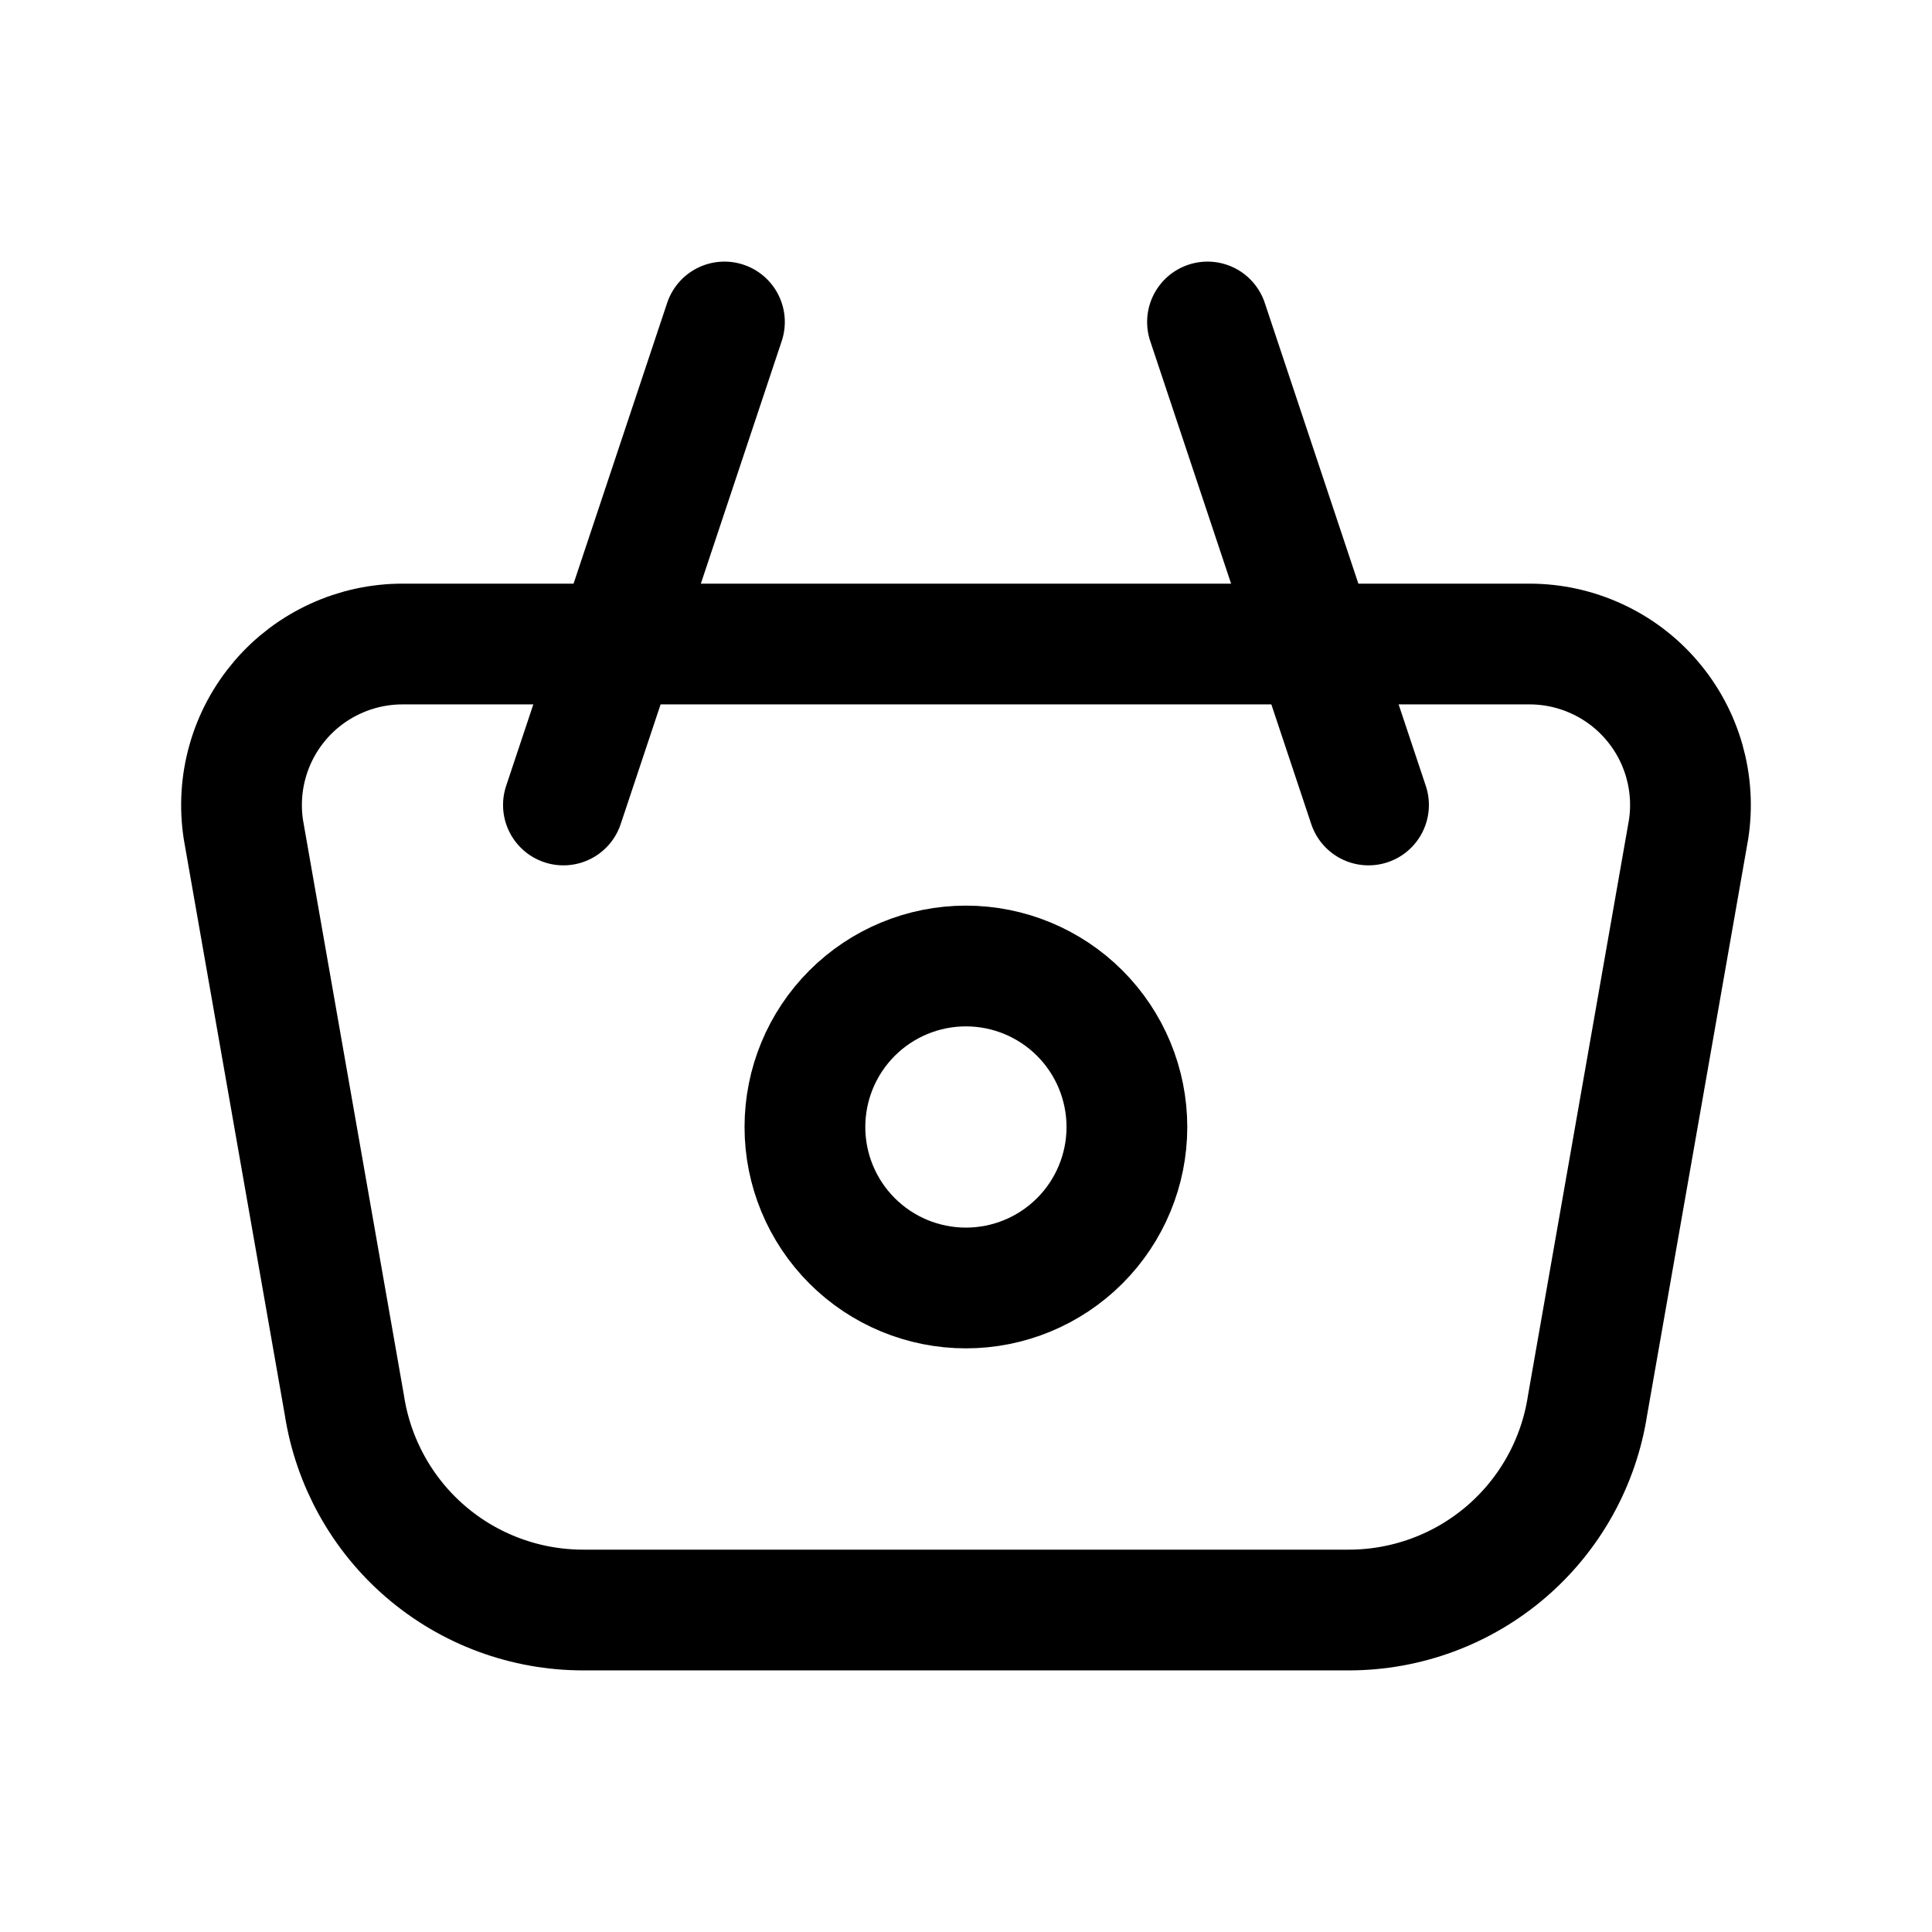
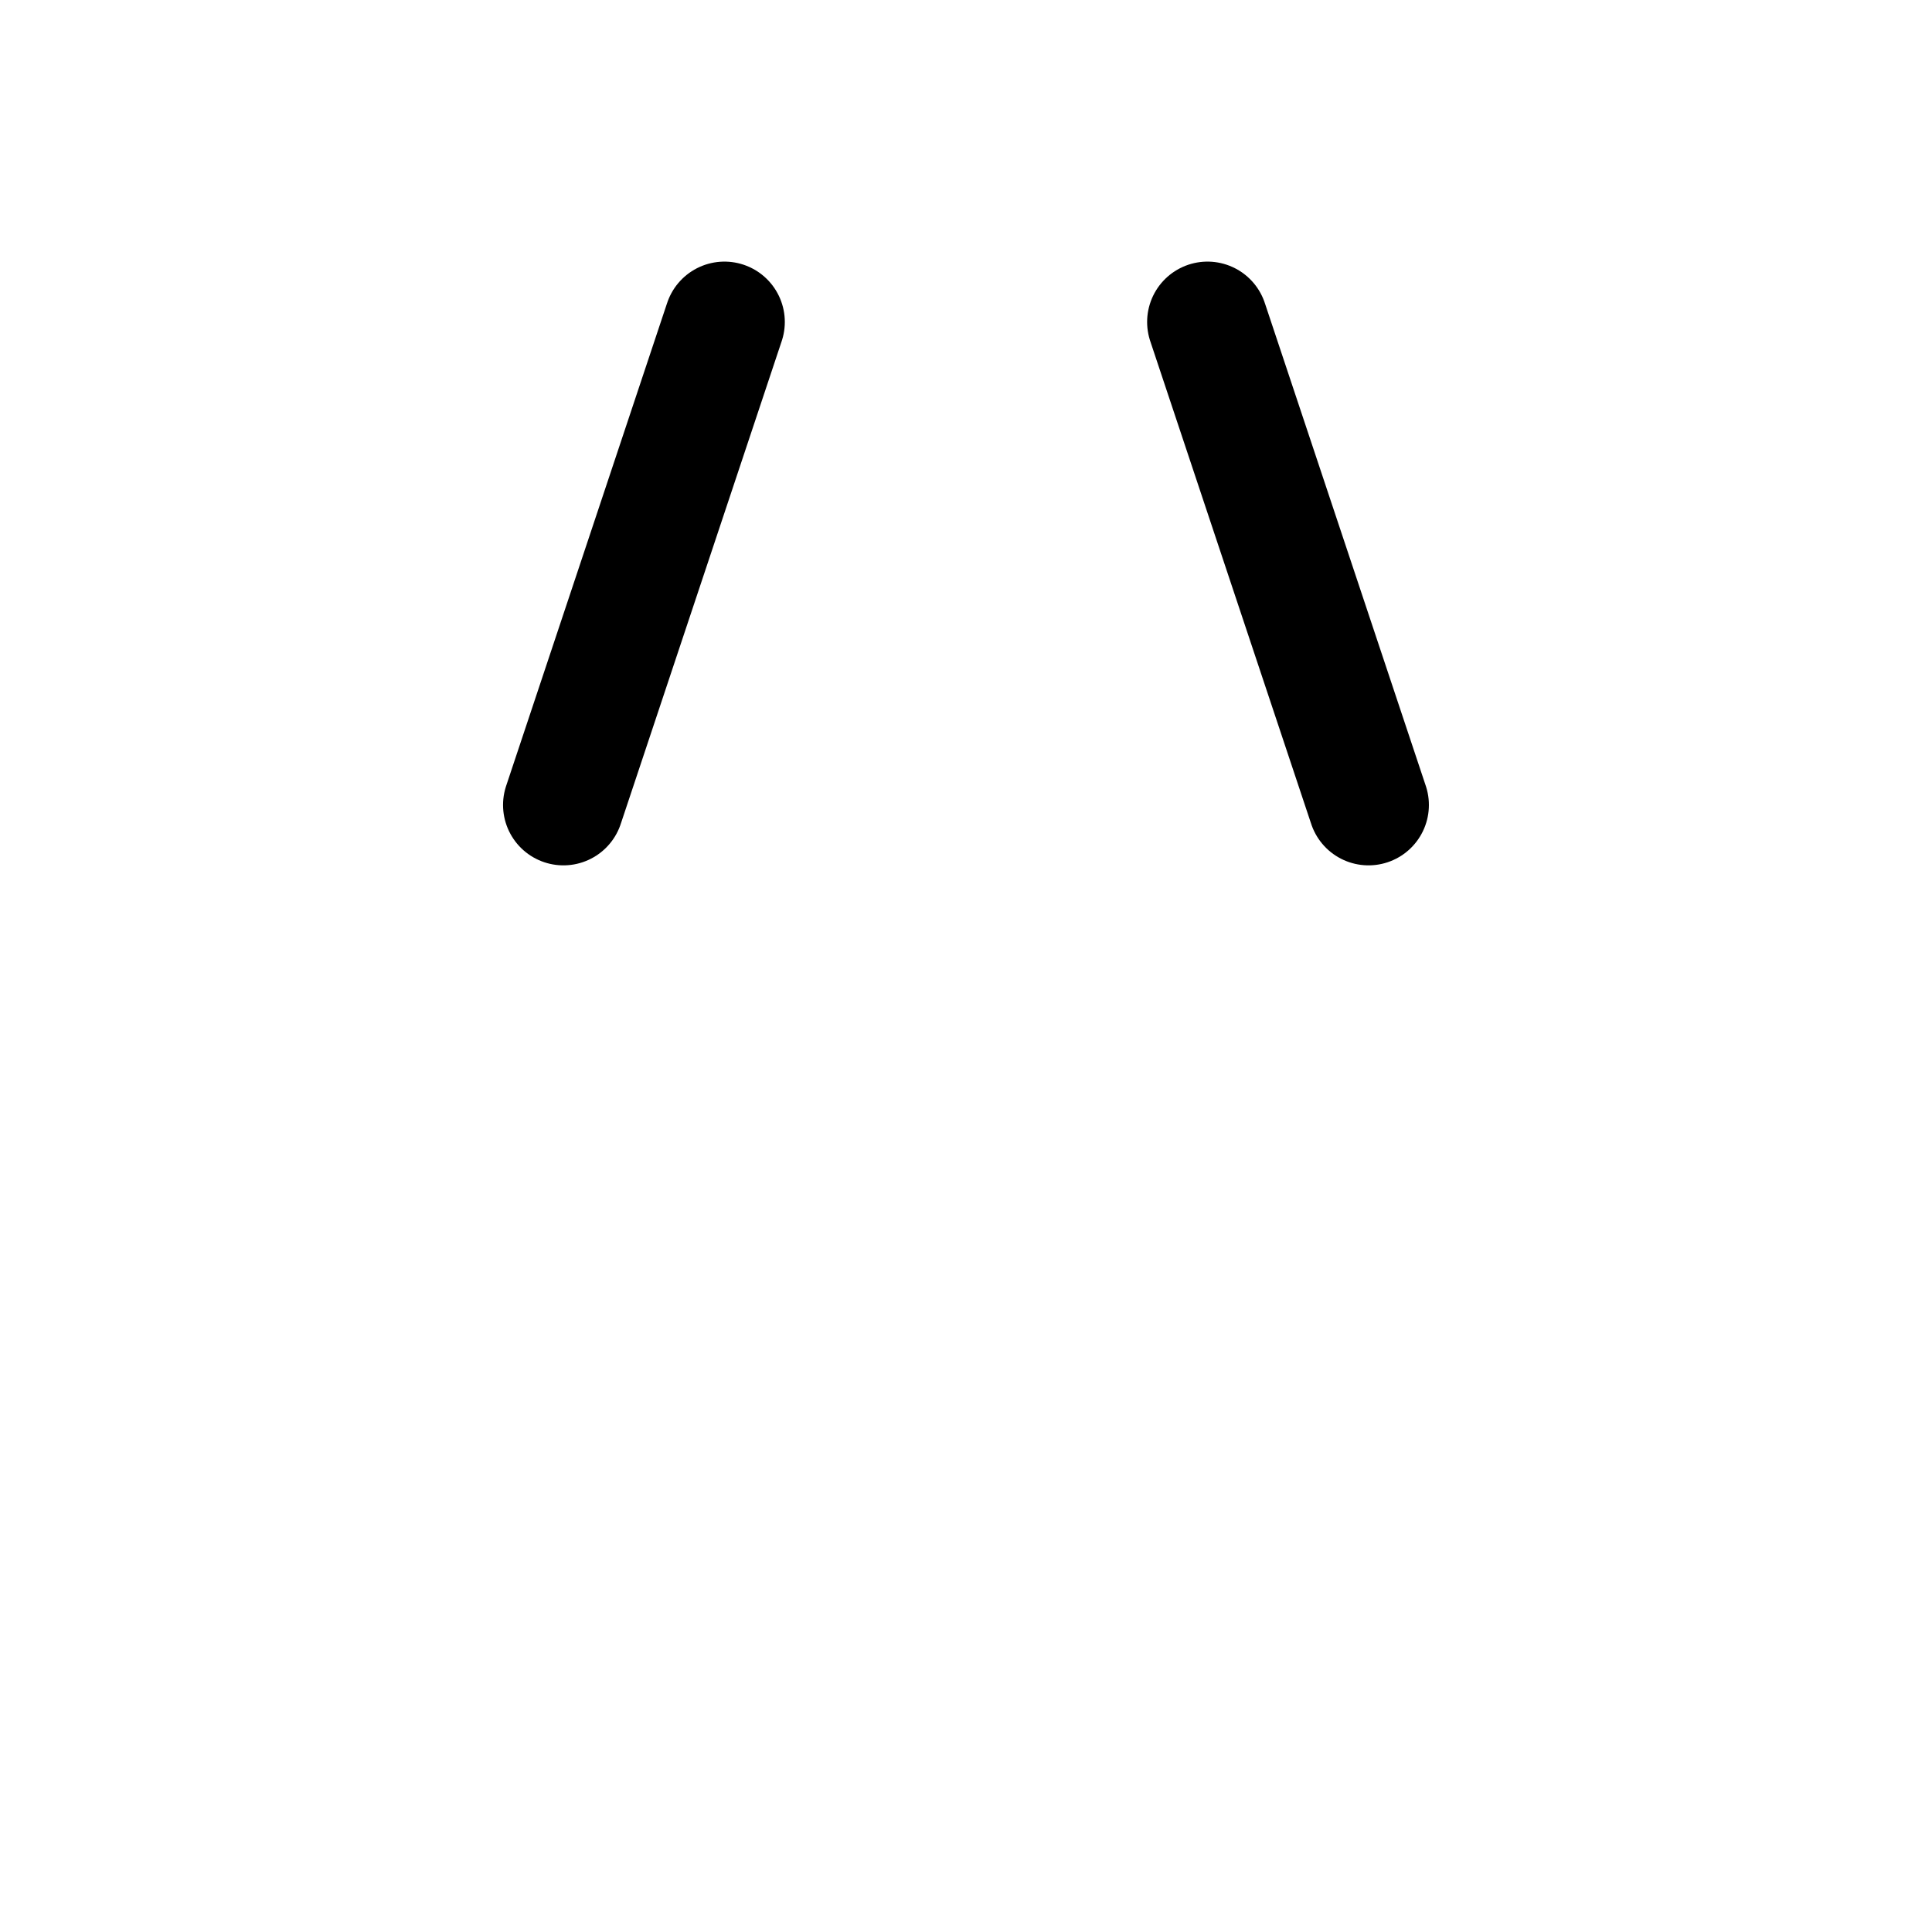
<svg xmlns="http://www.w3.org/2000/svg" width="32" height="32" viewBox="0 0 32 32" fill="none">
  <g clip-path="url(#clip0_331_303)">
-     <path d="M13.332 18.667C13.332 19.374 13.613 20.052 14.113 20.552C14.613 21.052 15.291 21.333 15.999 21.333C16.706 21.333 17.384 21.052 17.884 20.552C18.384 20.052 18.665 19.374 18.665 18.667C18.665 17.959 18.384 17.281 17.884 16.781C17.384 16.281 16.706 16 15.999 16C15.291 16 14.613 16.281 14.113 16.781C13.613 17.281 13.332 17.959 13.332 18.667Z" stroke="black" stroke-width="2" stroke-linecap="round" stroke-linejoin="round" />
-     <path d="M6.667 10.667H25.332C25.717 10.667 26.097 10.75 26.446 10.911C26.796 11.071 27.106 11.305 27.356 11.597C27.607 11.889 27.791 12.231 27.897 12.601C28.002 12.971 28.027 13.359 27.968 13.739L26.295 23.275C26.15 24.22 25.671 25.081 24.946 25.703C24.22 26.325 23.296 26.667 22.34 26.667H9.658C8.702 26.667 7.778 26.325 7.053 25.703C6.328 25.081 5.85 24.219 5.704 23.275L4.031 13.739C3.973 13.359 3.997 12.971 4.103 12.601C4.208 12.231 4.393 11.889 4.643 11.597C4.893 11.305 5.204 11.071 5.553 10.911C5.903 10.75 6.282 10.667 6.667 10.667Z" stroke="black" stroke-width="2" stroke-linecap="round" stroke-linejoin="round" />
    <path d="M22.667 13.333L20 5.333" stroke="black" stroke-width="2" stroke-linecap="round" stroke-linejoin="round" />
    <path d="M9.332 13.333L11.999 5.333" stroke="black" stroke-width="2" stroke-linecap="round" stroke-linejoin="round" />
  </g>
  <defs>
    <clipPath id="clip0_331_303">
      <rect width="32" height="32" fill="white" />
    </clipPath>
  </defs>
</svg>